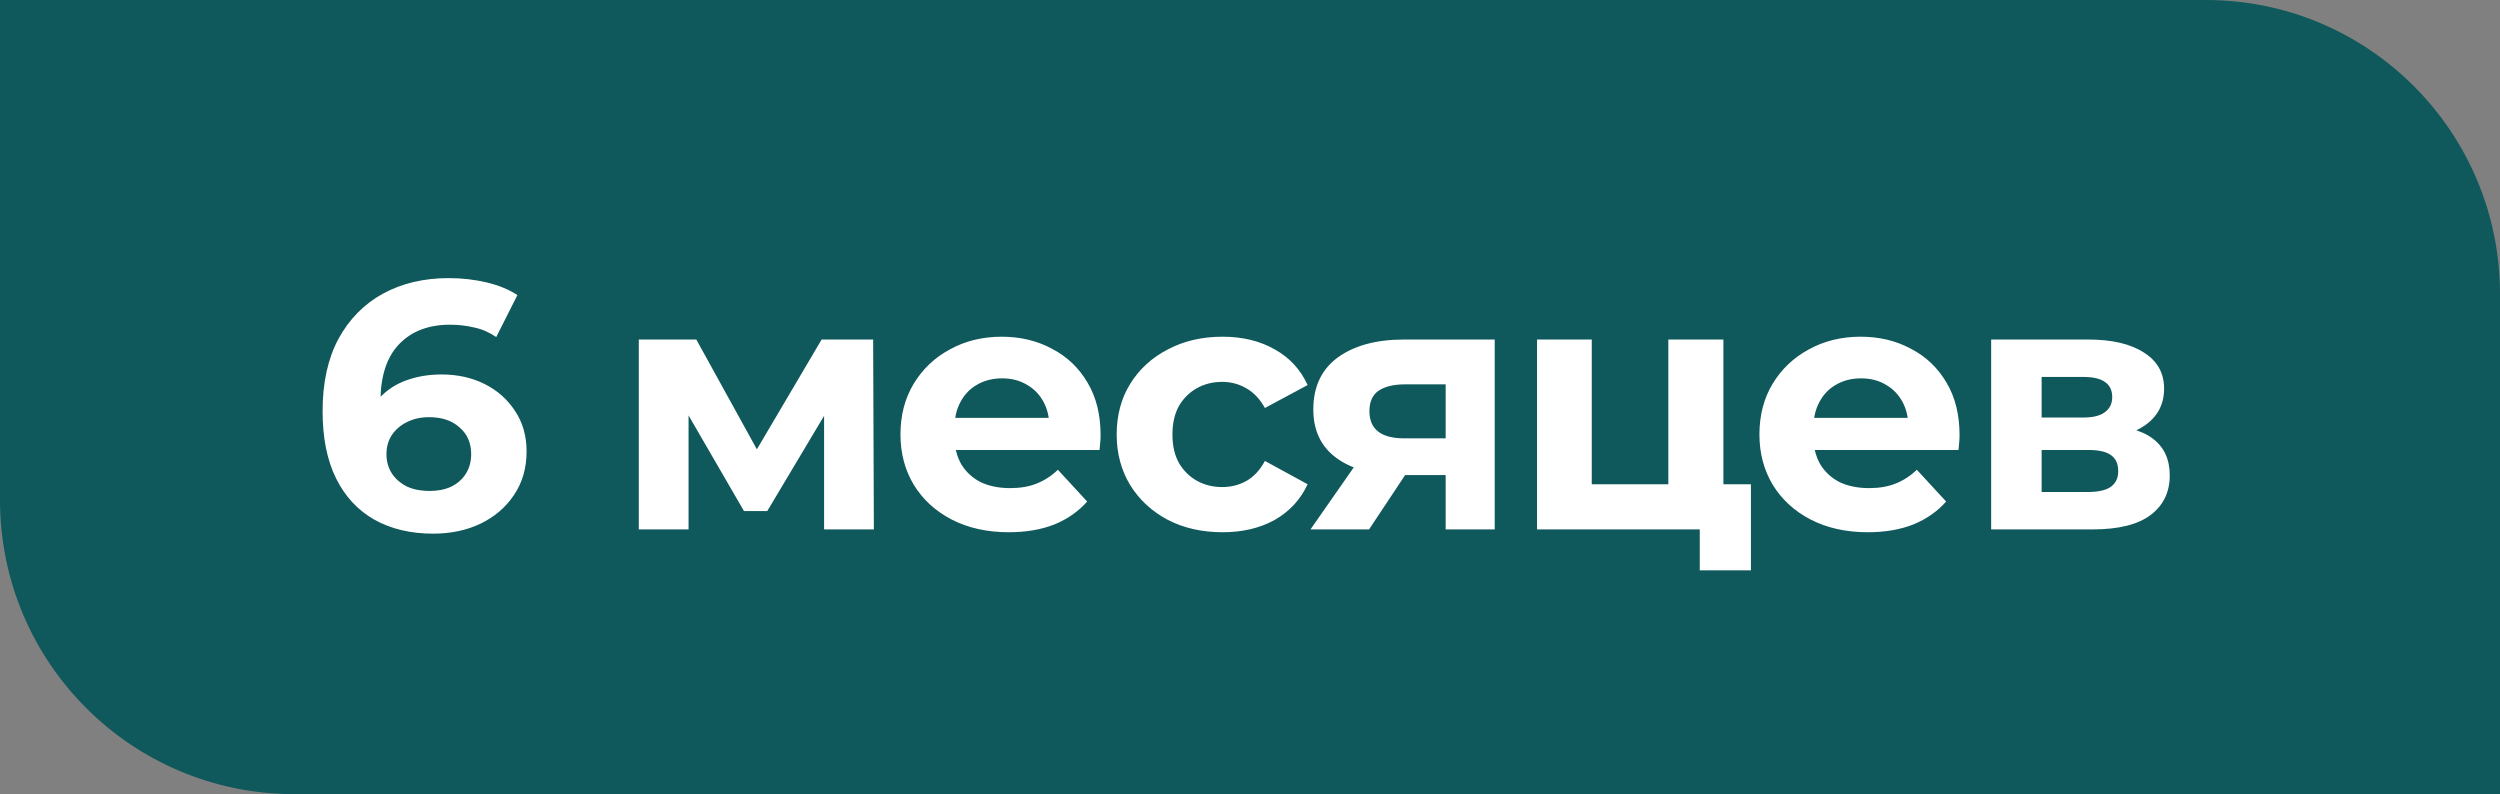
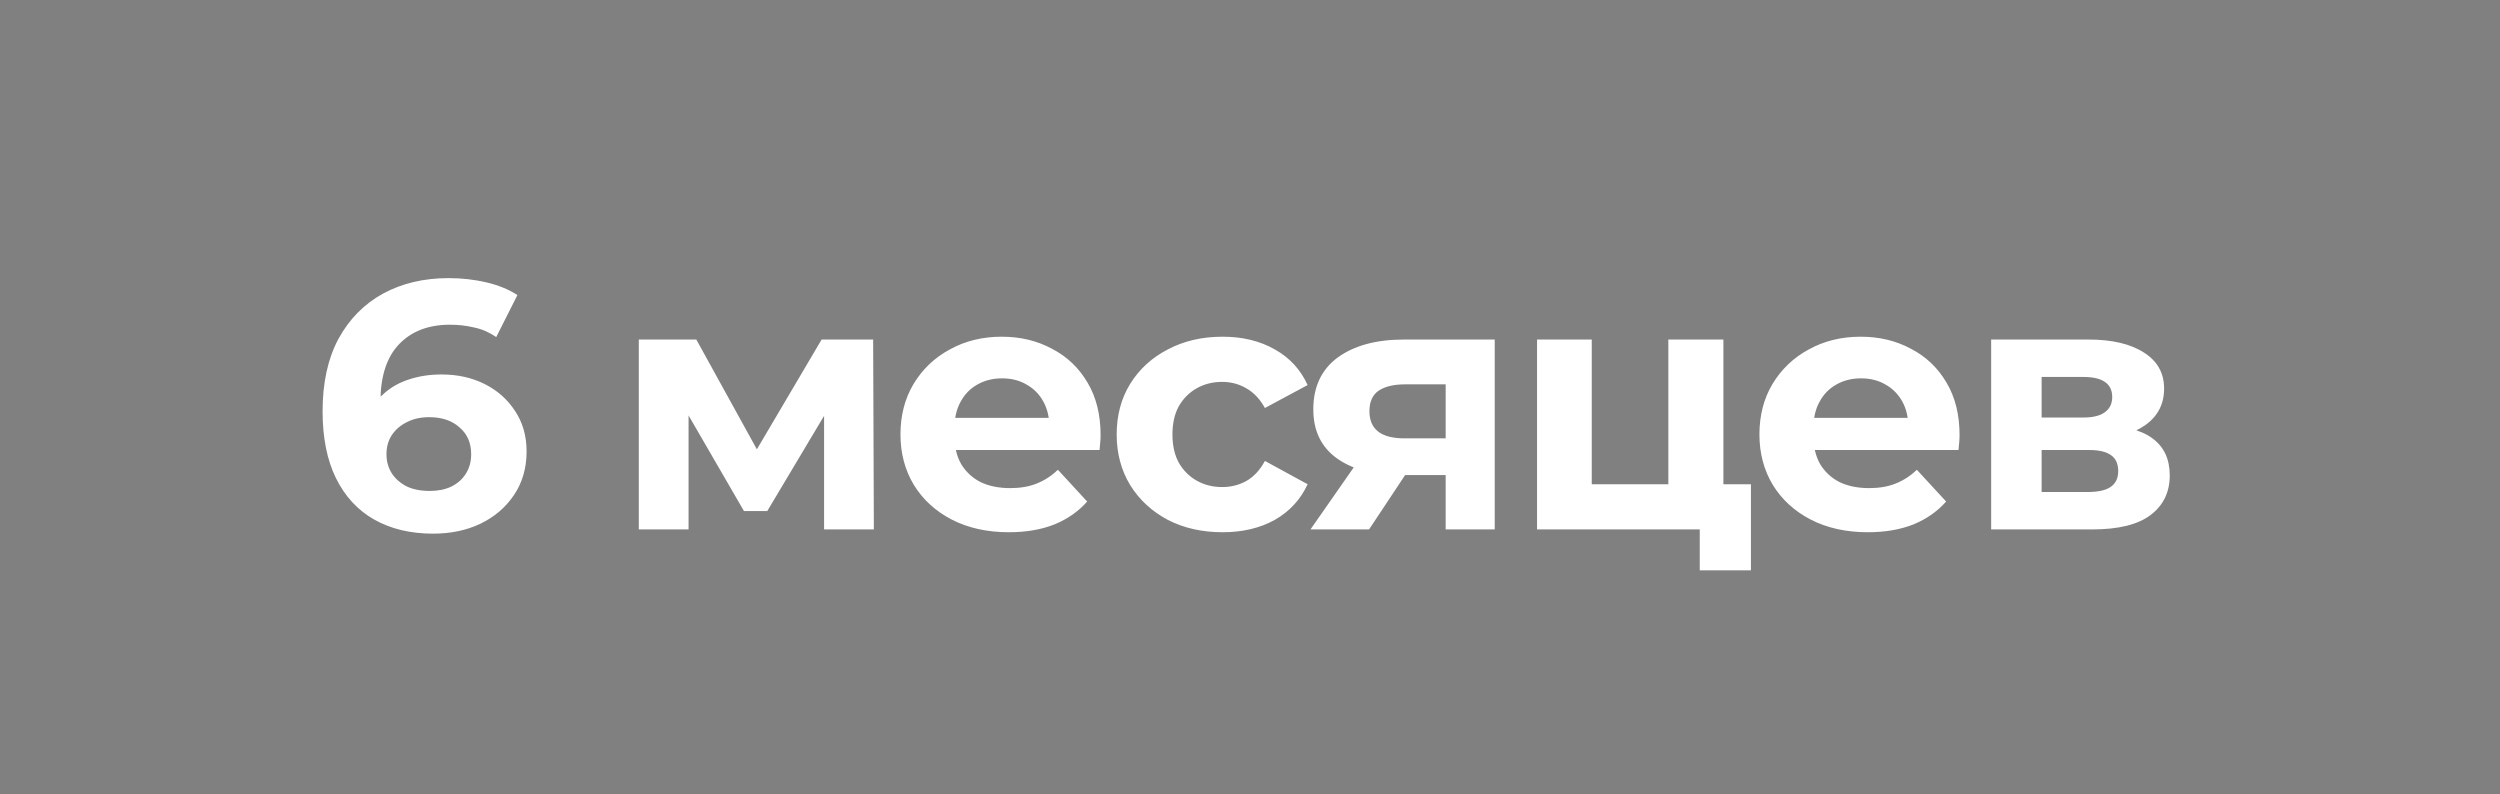
<svg xmlns="http://www.w3.org/2000/svg" width="170" height="54" viewBox="0 0 170 54" fill="none">
  <rect x="0" y="0" width="170" height="54" fill="#808080" stroke="none" />
-   <path d="M0 0L150 0C161.046 0 170 8.954 170 20V54H20C8.954 54 0 45.046 0 34L0 0Z" fill="#0F585B" />
  <path d="M29.448 36.288C27.912 36.288 26.576 35.968 25.44 35.328C24.32 34.688 23.456 33.752 22.848 32.52C22.24 31.288 21.936 29.768 21.936 27.96C21.936 26.024 22.296 24.384 23.016 23.04C23.752 21.696 24.76 20.672 26.04 19.968C27.336 19.264 28.824 18.912 30.504 18.912C31.4 18.912 32.256 19.008 33.072 19.2C33.888 19.392 34.592 19.68 35.184 20.064L33.744 22.92C33.28 22.6 32.784 22.384 32.256 22.272C31.728 22.144 31.176 22.08 30.6 22.08C29.144 22.08 27.992 22.52 27.144 23.4C26.296 24.28 25.872 25.584 25.872 27.312C25.872 27.6 25.872 27.92 25.872 28.272C25.888 28.624 25.936 28.976 26.016 29.328L24.936 28.32C25.24 27.696 25.632 27.176 26.112 26.76C26.592 26.328 27.16 26.008 27.816 25.8C28.488 25.576 29.224 25.464 30.024 25.464C31.112 25.464 32.088 25.68 32.952 26.112C33.816 26.544 34.504 27.152 35.016 27.936C35.544 28.72 35.808 29.64 35.808 30.696C35.808 31.832 35.52 32.824 34.944 33.672C34.384 34.504 33.624 35.152 32.664 35.616C31.72 36.064 30.648 36.288 29.448 36.288ZM29.232 33.384C29.776 33.384 30.256 33.288 30.672 33.096C31.104 32.888 31.44 32.592 31.68 32.208C31.92 31.824 32.04 31.384 32.04 30.888C32.04 30.12 31.776 29.512 31.248 29.064C30.736 28.6 30.048 28.368 29.184 28.368C28.608 28.368 28.104 28.48 27.672 28.704C27.24 28.912 26.896 29.208 26.64 29.592C26.4 29.96 26.28 30.392 26.28 30.888C26.28 31.368 26.4 31.8 26.64 32.184C26.88 32.552 27.216 32.848 27.648 33.072C28.08 33.28 28.608 33.384 29.232 33.384ZM43.438 36V23.088H47.35L52.222 31.92H50.662L55.87 23.088H59.374L59.422 36H56.038V26.928L56.614 27.312L52.174 34.752H50.59L46.126 27.048L46.822 26.88V36H43.438ZM68.6 36.192C67.128 36.192 65.832 35.904 64.712 35.328C63.608 34.752 62.752 33.968 62.144 32.976C61.536 31.968 61.232 30.824 61.232 29.544C61.232 28.248 61.528 27.104 62.12 26.112C62.728 25.104 63.552 24.32 64.592 23.76C65.632 23.184 66.808 22.896 68.12 22.896C69.384 22.896 70.52 23.168 71.528 23.712C72.552 24.24 73.36 25.008 73.952 26.016C74.544 27.008 74.84 28.2 74.84 29.592C74.84 29.736 74.832 29.904 74.816 30.096C74.8 30.272 74.784 30.44 74.768 30.6H64.28V28.416H72.8L71.36 29.064C71.36 28.392 71.224 27.808 70.952 27.312C70.68 26.816 70.304 26.432 69.824 26.16C69.344 25.872 68.784 25.728 68.144 25.728C67.504 25.728 66.936 25.872 66.44 26.16C65.96 26.432 65.584 26.824 65.312 27.336C65.04 27.832 64.904 28.424 64.904 29.112V29.688C64.904 30.392 65.056 31.016 65.36 31.56C65.68 32.088 66.12 32.496 66.68 32.784C67.256 33.056 67.928 33.192 68.696 33.192C69.384 33.192 69.984 33.088 70.496 32.88C71.024 32.672 71.504 32.36 71.936 31.944L73.928 34.104C73.336 34.776 72.592 35.296 71.696 35.664C70.8 36.016 69.768 36.192 68.6 36.192ZM83.134 36.192C81.742 36.192 80.502 35.912 79.414 35.352C78.326 34.776 77.47 33.984 76.846 32.976C76.238 31.968 75.934 30.824 75.934 29.544C75.934 28.248 76.238 27.104 76.846 26.112C77.47 25.104 78.326 24.32 79.414 23.76C80.502 23.184 81.742 22.896 83.134 22.896C84.494 22.896 85.678 23.184 86.686 23.76C87.694 24.32 88.438 25.128 88.918 26.184L86.014 27.744C85.678 27.136 85.254 26.688 84.742 26.4C84.246 26.112 83.702 25.968 83.11 25.968C82.47 25.968 81.894 26.112 81.382 26.4C80.87 26.688 80.462 27.096 80.158 27.624C79.87 28.152 79.726 28.792 79.726 29.544C79.726 30.296 79.87 30.936 80.158 31.464C80.462 31.992 80.87 32.4 81.382 32.688C81.894 32.976 82.47 33.12 83.11 33.12C83.702 33.12 84.246 32.984 84.742 32.712C85.254 32.424 85.678 31.968 86.014 31.344L88.918 32.928C88.438 33.968 87.694 34.776 86.686 35.352C85.678 35.912 84.494 36.192 83.134 36.192ZM98.305 36V31.704L98.833 32.304H95.257C93.401 32.304 91.945 31.92 90.889 31.152C89.833 30.384 89.305 29.28 89.305 27.84C89.305 26.304 89.857 25.128 90.961 24.312C92.081 23.496 93.585 23.088 95.473 23.088H101.641V36H98.305ZM89.113 36L92.545 31.08H96.361L93.097 36H89.113ZM98.305 30.552V25.176L98.833 26.136H95.545C94.777 26.136 94.177 26.28 93.745 26.568C93.329 26.856 93.121 27.32 93.121 27.96C93.121 29.192 93.913 29.808 95.497 29.808H98.833L98.305 30.552ZM104.519 36V23.088H108.239V32.928H113.447V23.088H117.191V36H104.519ZM115.583 38.784V35.952L116.447 36H113.447V32.928H119.063V38.784H115.583ZM127.009 36.192C125.537 36.192 124.241 35.904 123.121 35.328C122.017 34.752 121.161 33.968 120.553 32.976C119.945 31.968 119.641 30.824 119.641 29.544C119.641 28.248 119.937 27.104 120.529 26.112C121.137 25.104 121.961 24.32 123.001 23.76C124.041 23.184 125.217 22.896 126.529 22.896C127.793 22.896 128.929 23.168 129.937 23.712C130.961 24.24 131.77 25.008 132.362 26.016C132.954 27.008 133.25 28.2 133.25 29.592C133.25 29.736 133.241 29.904 133.225 30.096C133.209 30.272 133.193 30.44 133.177 30.6H122.689V28.416H131.209L129.769 29.064C129.769 28.392 129.633 27.808 129.361 27.312C129.089 26.816 128.713 26.432 128.233 26.16C127.753 25.872 127.193 25.728 126.553 25.728C125.913 25.728 125.345 25.872 124.849 26.16C124.369 26.432 123.993 26.824 123.721 27.336C123.449 27.832 123.313 28.424 123.313 29.112V29.688C123.313 30.392 123.465 31.016 123.769 31.56C124.089 32.088 124.529 32.496 125.089 32.784C125.665 33.056 126.337 33.192 127.105 33.192C127.793 33.192 128.393 33.088 128.905 32.88C129.433 32.672 129.913 32.36 130.345 31.944L132.337 34.104C131.745 34.776 131.001 35.296 130.105 35.664C129.209 36.016 128.177 36.192 127.009 36.192ZM135.399 36V23.088H141.999C143.615 23.088 144.879 23.384 145.791 23.976C146.703 24.552 147.159 25.368 147.159 26.424C147.159 27.48 146.727 28.312 145.863 28.92C145.015 29.512 143.887 29.808 142.479 29.808L142.863 28.944C144.431 28.944 145.599 29.232 146.367 29.808C147.151 30.384 147.543 31.224 147.543 32.328C147.543 33.464 147.111 34.36 146.247 35.016C145.383 35.672 144.063 36 142.287 36H135.399ZM138.831 33.456H141.975C142.663 33.456 143.175 33.344 143.511 33.12C143.863 32.88 144.039 32.52 144.039 32.04C144.039 31.544 143.879 31.184 143.559 30.96C143.239 30.72 142.735 30.6 142.047 30.6H138.831V33.456ZM138.831 28.392H141.663C142.319 28.392 142.807 28.272 143.127 28.032C143.463 27.792 143.631 27.448 143.631 27C143.631 26.536 143.463 26.192 143.127 25.968C142.807 25.744 142.319 25.632 141.663 25.632H138.831V28.392Z" fill="white" />
</svg>